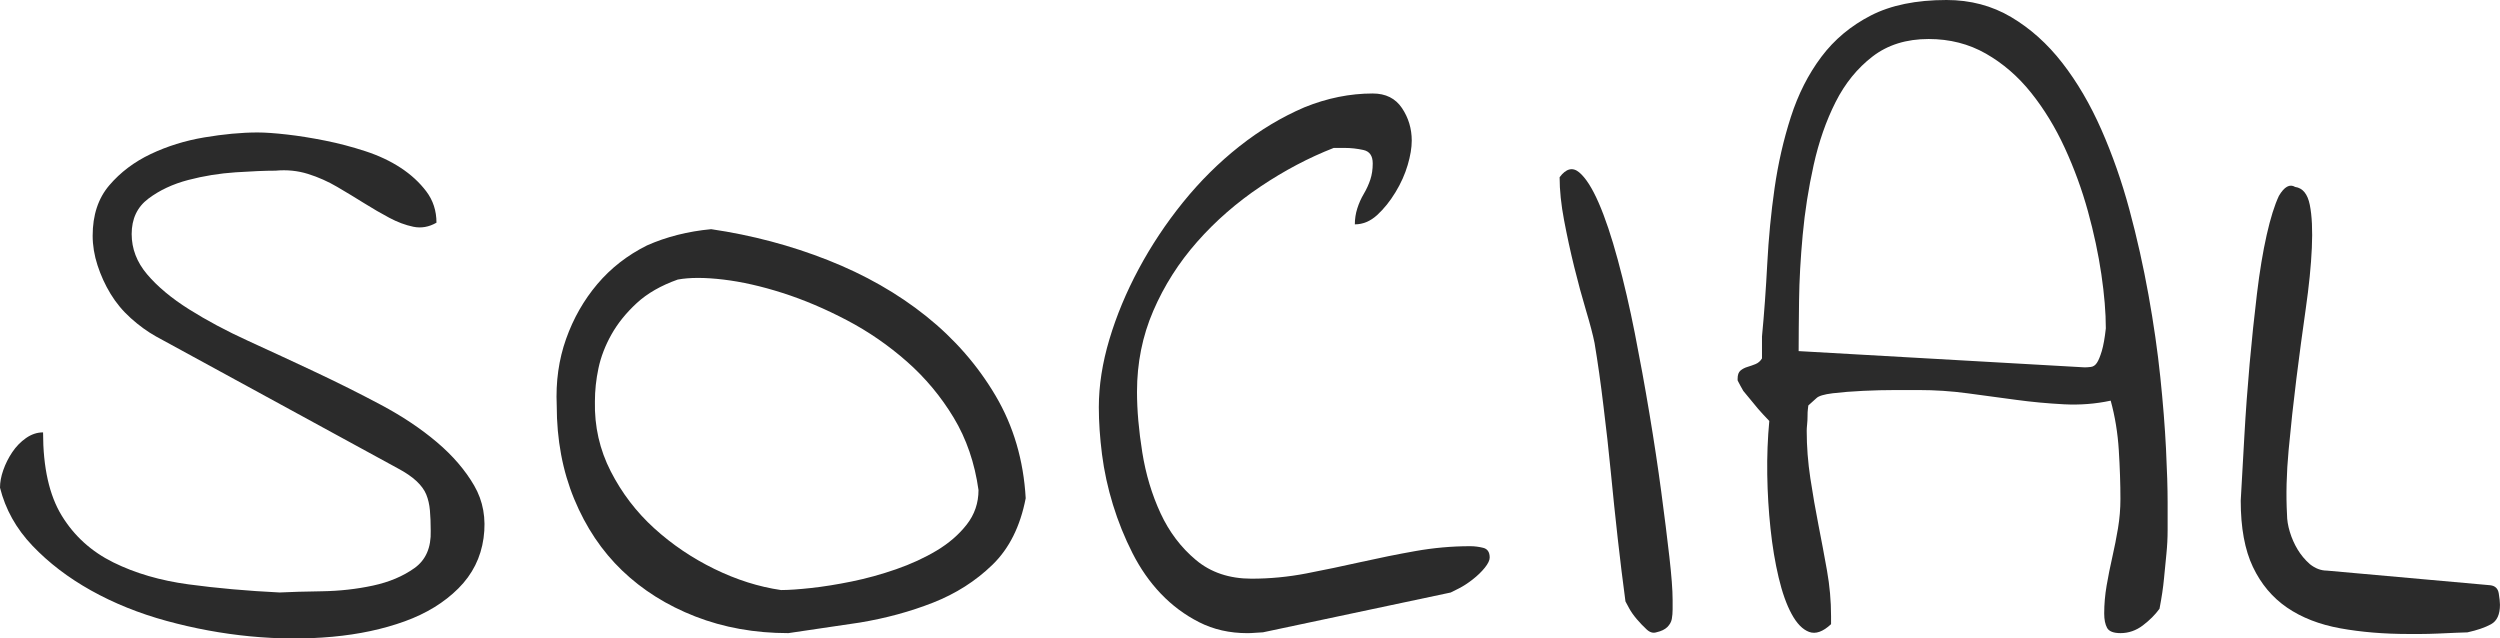
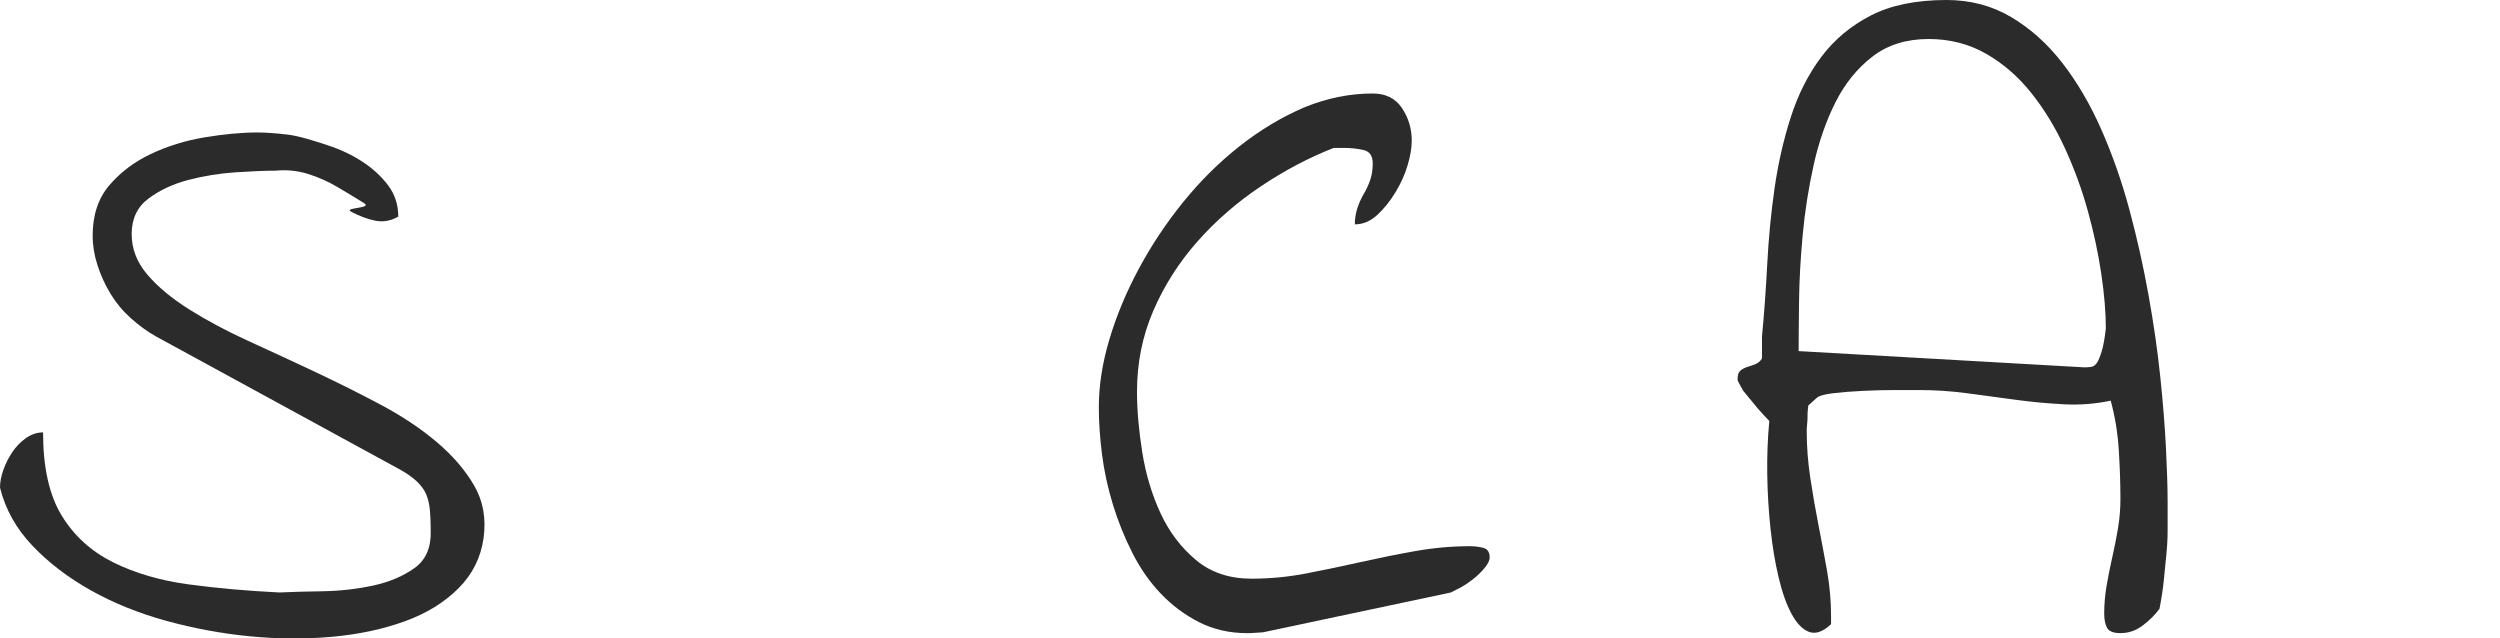
<svg xmlns="http://www.w3.org/2000/svg" version="1.1" id="Capa_1" x="0px" y="0px" width="72.095px" height="18.413px" viewBox="0 0 72.095 18.413" enable-background="new 0 0 72.095 18.413" xml:space="preserve">
  <g>
-     <path fill="#2B2B2B" d="M0,14.063c0-0.156,0.031-0.324,0.094-0.504s0.148-0.352,0.258-0.516s0.242-0.301,0.398-0.41   s0.32-0.164,0.492-0.164c0,1.016,0.18,1.816,0.539,2.402s0.855,1.035,1.488,1.348s1.355,0.523,2.168,0.633s1.688,0.188,2.625,0.234   c0.313-0.016,0.723-0.027,1.23-0.035s0.996-0.063,1.465-0.164s0.867-0.27,1.195-0.504s0.484-0.594,0.469-1.078   c0-0.219-0.008-0.414-0.023-0.586s-0.051-0.324-0.105-0.457S12.145,14,12.012,13.875s-0.316-0.25-0.551-0.375L4.5,9.703   C4.25,9.563,4.008,9.387,3.773,9.176S3.344,8.73,3.188,8.473s-0.281-0.531-0.375-0.82S2.672,7.078,2.672,6.797   c0-0.594,0.16-1.078,0.48-1.453s0.719-0.676,1.195-0.902s0.992-0.387,1.547-0.48S6.961,3.82,7.43,3.82   c0.219,0,0.5,0.02,0.844,0.059s0.711,0.098,1.102,0.176s0.777,0.18,1.16,0.305s0.723,0.285,1.02,0.48s0.543,0.422,0.738,0.68   s0.293,0.559,0.293,0.902c-0.219,0.125-0.441,0.164-0.668,0.117s-0.457-0.133-0.691-0.258S10.75,6.016,10.5,5.859   S9.992,5.547,9.727,5.391S9.18,5.109,8.883,5.016S8.273,4.891,7.945,4.922c-0.297,0-0.68,0.016-1.148,0.047   S5.871,5.074,5.426,5.191S4.598,5.488,4.277,5.73s-0.48,0.582-0.48,1.02c0,0.422,0.148,0.809,0.445,1.16s0.699,0.688,1.207,1.008   S6.527,9.543,7.16,9.832s1.273,0.586,1.922,0.891s1.281,0.621,1.898,0.949s1.156,0.688,1.617,1.078s0.82,0.809,1.078,1.254   s0.348,0.949,0.27,1.512s-0.32,1.047-0.727,1.453s-0.922,0.723-1.547,0.949s-1.32,0.375-2.086,0.445s-1.555,0.066-2.367-0.012   s-1.617-0.227-2.414-0.445s-1.523-0.512-2.18-0.879s-1.219-0.797-1.688-1.289S0.156,14.688,0,14.063z" />
-     <path fill="#2B2B2B" d="M16.055,11.695c-0.031-0.688,0.059-1.328,0.27-1.922s0.512-1.121,0.902-1.582s0.867-0.832,1.43-1.113   c0.563-0.25,1.18-0.406,1.852-0.469c1.172,0.172,2.293,0.469,3.363,0.891s2.016,0.961,2.836,1.617s1.488,1.422,2.004,2.297   s0.805,1.859,0.867,2.953c-0.156,0.813-0.477,1.453-0.961,1.922s-1.055,0.832-1.711,1.09s-1.359,0.449-2.109,0.574   c-0.75,0.109-1.438,0.211-2.063,0.305c-0.969,0-1.863-0.16-2.684-0.48s-1.523-0.762-2.109-1.324s-1.047-1.25-1.383-2.063   S16.055,12.68,16.055,11.695z M17.156,11.578c-0.016,0.719,0.137,1.391,0.457,2.016s0.738,1.172,1.254,1.641   s1.094,0.859,1.734,1.172s1.281,0.516,1.922,0.609c0.219,0,0.508-0.02,0.867-0.059s0.75-0.102,1.172-0.188s0.848-0.203,1.277-0.352   s0.82-0.328,1.172-0.539s0.641-0.461,0.867-0.75s0.34-0.621,0.34-0.996c-0.109-0.781-0.348-1.477-0.715-2.086   s-0.816-1.148-1.348-1.617s-1.109-0.867-1.734-1.195s-1.242-0.59-1.852-0.785s-1.18-0.324-1.711-0.387s-0.969-0.063-1.313,0   c-0.484,0.172-0.879,0.398-1.184,0.68s-0.547,0.582-0.727,0.902s-0.305,0.645-0.375,0.973S17.156,11.266,17.156,11.578z" />
+     <path fill="#2B2B2B" d="M0,14.063c0-0.156,0.031-0.324,0.094-0.504s0.148-0.352,0.258-0.516s0.242-0.301,0.398-0.41   s0.32-0.164,0.492-0.164c0,1.016,0.18,1.816,0.539,2.402s0.855,1.035,1.488,1.348s1.355,0.523,2.168,0.633s1.688,0.188,2.625,0.234   c0.313-0.016,0.723-0.027,1.23-0.035s0.996-0.063,1.465-0.164s0.867-0.27,1.195-0.504s0.484-0.594,0.469-1.078   c0-0.219-0.008-0.414-0.023-0.586s-0.051-0.324-0.105-0.457S12.145,14,12.012,13.875s-0.316-0.25-0.551-0.375L4.5,9.703   C4.25,9.563,4.008,9.387,3.773,9.176S3.344,8.73,3.188,8.473s-0.281-0.531-0.375-0.82S2.672,7.078,2.672,6.797   c0-0.594,0.16-1.078,0.48-1.453s0.719-0.676,1.195-0.902s0.992-0.387,1.547-0.48S6.961,3.82,7.43,3.82   c0.219,0,0.5,0.02,0.844,0.059s0.777,0.18,1.16,0.305s0.723,0.285,1.02,0.48s0.543,0.422,0.738,0.68   s0.293,0.559,0.293,0.902c-0.219,0.125-0.441,0.164-0.668,0.117s-0.457-0.133-0.691-0.258S10.75,6.016,10.5,5.859   S9.992,5.547,9.727,5.391S9.18,5.109,8.883,5.016S8.273,4.891,7.945,4.922c-0.297,0-0.68,0.016-1.148,0.047   S5.871,5.074,5.426,5.191S4.598,5.488,4.277,5.73s-0.48,0.582-0.48,1.02c0,0.422,0.148,0.809,0.445,1.16s0.699,0.688,1.207,1.008   S6.527,9.543,7.16,9.832s1.273,0.586,1.922,0.891s1.281,0.621,1.898,0.949s1.156,0.688,1.617,1.078s0.82,0.809,1.078,1.254   s0.348,0.949,0.27,1.512s-0.32,1.047-0.727,1.453s-0.922,0.723-1.547,0.949s-1.32,0.375-2.086,0.445s-1.555,0.066-2.367-0.012   s-1.617-0.227-2.414-0.445s-1.523-0.512-2.18-0.879s-1.219-0.797-1.688-1.289S0.156,14.688,0,14.063z" />
    <path fill="#2B2B2B" d="M31.688,11.742c0-0.625,0.102-1.277,0.305-1.957s0.484-1.355,0.844-2.027s0.785-1.313,1.277-1.922   s1.035-1.148,1.629-1.617s1.219-0.844,1.875-1.125c0.656-0.266,1.313-0.398,1.969-0.398c0.375,0,0.656,0.141,0.844,0.422   s0.281,0.594,0.281,0.938c0,0.203-0.039,0.438-0.117,0.703s-0.195,0.527-0.352,0.785s-0.332,0.477-0.527,0.656   s-0.41,0.27-0.645,0.27c0-0.156,0.023-0.309,0.07-0.457s0.109-0.289,0.188-0.422s0.141-0.27,0.188-0.41s0.07-0.297,0.07-0.469   c0-0.219-0.09-0.348-0.27-0.387s-0.355-0.059-0.527-0.059c-0.031,0-0.094,0-0.188,0c-0.063,0-0.109,0-0.141,0   c-0.719,0.281-1.422,0.652-2.109,1.113s-1.297,0.992-1.828,1.594s-0.953,1.266-1.266,1.992s-0.469,1.504-0.469,2.332   c0,0.531,0.051,1.113,0.152,1.746s0.277,1.219,0.527,1.758s0.59,0.988,1.02,1.348s0.965,0.539,1.605,0.539   c0.531,0,1.059-0.051,1.582-0.152s1.047-0.211,1.57-0.328s1.047-0.223,1.57-0.316s1.051-0.141,1.582-0.141   c0.125,0,0.25,0.016,0.375,0.047s0.188,0.125,0.188,0.281c0,0.078-0.047,0.176-0.141,0.293s-0.211,0.23-0.352,0.34   s-0.273,0.195-0.398,0.258s-0.203,0.102-0.234,0.117l-5.414,1.148c-0.031,0-0.098,0.004-0.199,0.012s-0.184,0.012-0.246,0.012   c-0.516,0-0.98-0.105-1.395-0.316s-0.781-0.484-1.102-0.82s-0.594-0.727-0.82-1.172s-0.414-0.91-0.563-1.395   s-0.254-0.969-0.316-1.453S31.688,12.164,31.688,11.742z" />
-     <path fill="#2B2B2B" d="M46.875,17.344c-0.078-0.578-0.152-1.184-0.223-1.816s-0.137-1.27-0.199-1.91s-0.133-1.273-0.211-1.898   c-0.078-0.656-0.164-1.266-0.258-1.828c-0.047-0.234-0.129-0.547-0.246-0.938s-0.23-0.809-0.34-1.254s-0.207-0.895-0.293-1.348   s-0.129-0.867-0.129-1.242c0.188-0.25,0.375-0.297,0.563-0.141s0.375,0.449,0.563,0.879s0.371,0.977,0.551,1.641   s0.344,1.371,0.492,2.121s0.289,1.523,0.422,2.32s0.246,1.547,0.34,2.25s0.172,1.328,0.234,1.875s0.094,0.961,0.094,1.242   c0,0.094,0,0.188,0,0.281s-0.008,0.184-0.023,0.27s-0.059,0.164-0.129,0.234s-0.176,0.121-0.316,0.152   c-0.094,0.031-0.188,0.004-0.281-0.082s-0.188-0.184-0.281-0.293s-0.168-0.215-0.223-0.316S46.891,17.375,46.875,17.344z" />
    <path fill="#2B2B2B" d="M60.681,17.695c0-0.266,0.023-0.535,0.07-0.809s0.102-0.547,0.164-0.82s0.117-0.551,0.164-0.832   s0.07-0.563,0.07-0.844c0-0.438-0.016-0.906-0.047-1.406s-0.109-0.977-0.234-1.43c-0.438,0.094-0.887,0.129-1.348,0.105   s-0.922-0.066-1.383-0.129s-0.926-0.125-1.395-0.188s-0.938-0.094-1.406-0.094c-0.141,0-0.363,0-0.668,0s-0.617,0.008-0.938,0.023   s-0.613,0.039-0.879,0.07c-0.25,0.031-0.406,0.078-0.469,0.141l-0.234,0.211c0,0.016-0.004,0.051-0.012,0.105   S52.126,11.922,52.126,12s-0.004,0.156-0.012,0.234s-0.012,0.141-0.012,0.188c0,0.453,0.035,0.91,0.105,1.371   s0.148,0.91,0.234,1.348s0.168,0.875,0.246,1.313s0.117,0.875,0.117,1.313V18c-0.234,0.219-0.445,0.293-0.633,0.223   s-0.355-0.242-0.504-0.516s-0.273-0.625-0.375-1.055s-0.18-0.898-0.234-1.406s-0.086-1.027-0.094-1.559s0.012-1.047,0.059-1.547   c-0.031-0.031-0.094-0.098-0.188-0.199s-0.188-0.211-0.281-0.328s-0.188-0.23-0.281-0.34c-0.063-0.109-0.109-0.195-0.141-0.258   l-0.023-0.047v-0.047c0-0.109,0.027-0.188,0.082-0.234s0.121-0.082,0.199-0.105s0.156-0.051,0.234-0.082s0.141-0.086,0.188-0.164   c0-0.016,0-0.055,0-0.117s0-0.129,0-0.199s0-0.137,0-0.199c0-0.047,0-0.086,0-0.117c0.063-0.656,0.113-1.355,0.152-2.098   s0.109-1.469,0.211-2.18s0.258-1.395,0.469-2.051s0.504-1.234,0.879-1.734s0.852-0.898,1.43-1.195S55.259,0,56.134,0   c0.688,0,1.309,0.164,1.863,0.492s1.047,0.77,1.477,1.324s0.805,1.195,1.125,1.922s0.59,1.496,0.809,2.309s0.402,1.633,0.551,2.461   s0.262,1.617,0.34,2.367s0.133,1.438,0.164,2.063s0.047,1.141,0.047,1.547c0,0.297,0,0.563,0,0.797s-0.012,0.465-0.035,0.691   s-0.047,0.465-0.07,0.715s-0.066,0.539-0.129,0.867c-0.125,0.172-0.285,0.332-0.48,0.48s-0.41,0.223-0.645,0.223   c-0.203,0-0.332-0.051-0.387-0.152S60.681,17.867,60.681,17.695z M60.118,10.594c0.047,0,0.105-0.004,0.176-0.012   s0.129-0.047,0.176-0.117s0.094-0.184,0.141-0.34s0.086-0.375,0.117-0.656c0-0.453-0.043-0.973-0.129-1.559   s-0.215-1.191-0.387-1.816s-0.395-1.234-0.668-1.828s-0.598-1.125-0.973-1.594s-0.809-0.844-1.301-1.125s-1.043-0.422-1.652-0.422   c-0.641,0-1.18,0.168-1.617,0.504s-0.793,0.773-1.066,1.313s-0.484,1.145-0.633,1.816s-0.254,1.344-0.316,2.016   s-0.098,1.305-0.105,1.898s-0.012,1.078-0.012,1.453L60.118,10.594z" />
-     <path fill="#2B2B2B" d="M64.618,14.438c0.031-0.547,0.066-1.168,0.105-1.863s0.09-1.391,0.152-2.086s0.133-1.367,0.211-2.016   s0.172-1.215,0.281-1.699s0.227-0.859,0.352-1.125c0.156-0.266,0.313-0.352,0.469-0.258c0.219,0.031,0.359,0.203,0.422,0.516   s0.082,0.727,0.059,1.242s-0.082,1.102-0.176,1.758s-0.184,1.328-0.27,2.016s-0.16,1.371-0.223,2.051s-0.078,1.301-0.047,1.863   c0,0.156,0.027,0.324,0.082,0.504s0.129,0.348,0.223,0.504s0.211,0.297,0.352,0.422c0.156,0.125,0.32,0.188,0.492,0.188   l4.711,0.422c0.141,0.016,0.223,0.094,0.246,0.234s0.035,0.25,0.035,0.328c0,0.281-0.086,0.469-0.258,0.563   s-0.398,0.172-0.68,0.234c-0.063,0-0.176,0.004-0.34,0.012s-0.336,0.016-0.516,0.023s-0.348,0.012-0.504,0.012s-0.266,0-0.328,0   c-0.719,0-1.379-0.055-1.98-0.164s-1.113-0.309-1.535-0.598s-0.75-0.68-0.984-1.172S64.618,15.219,64.618,14.438z" />
  </g>
</svg>